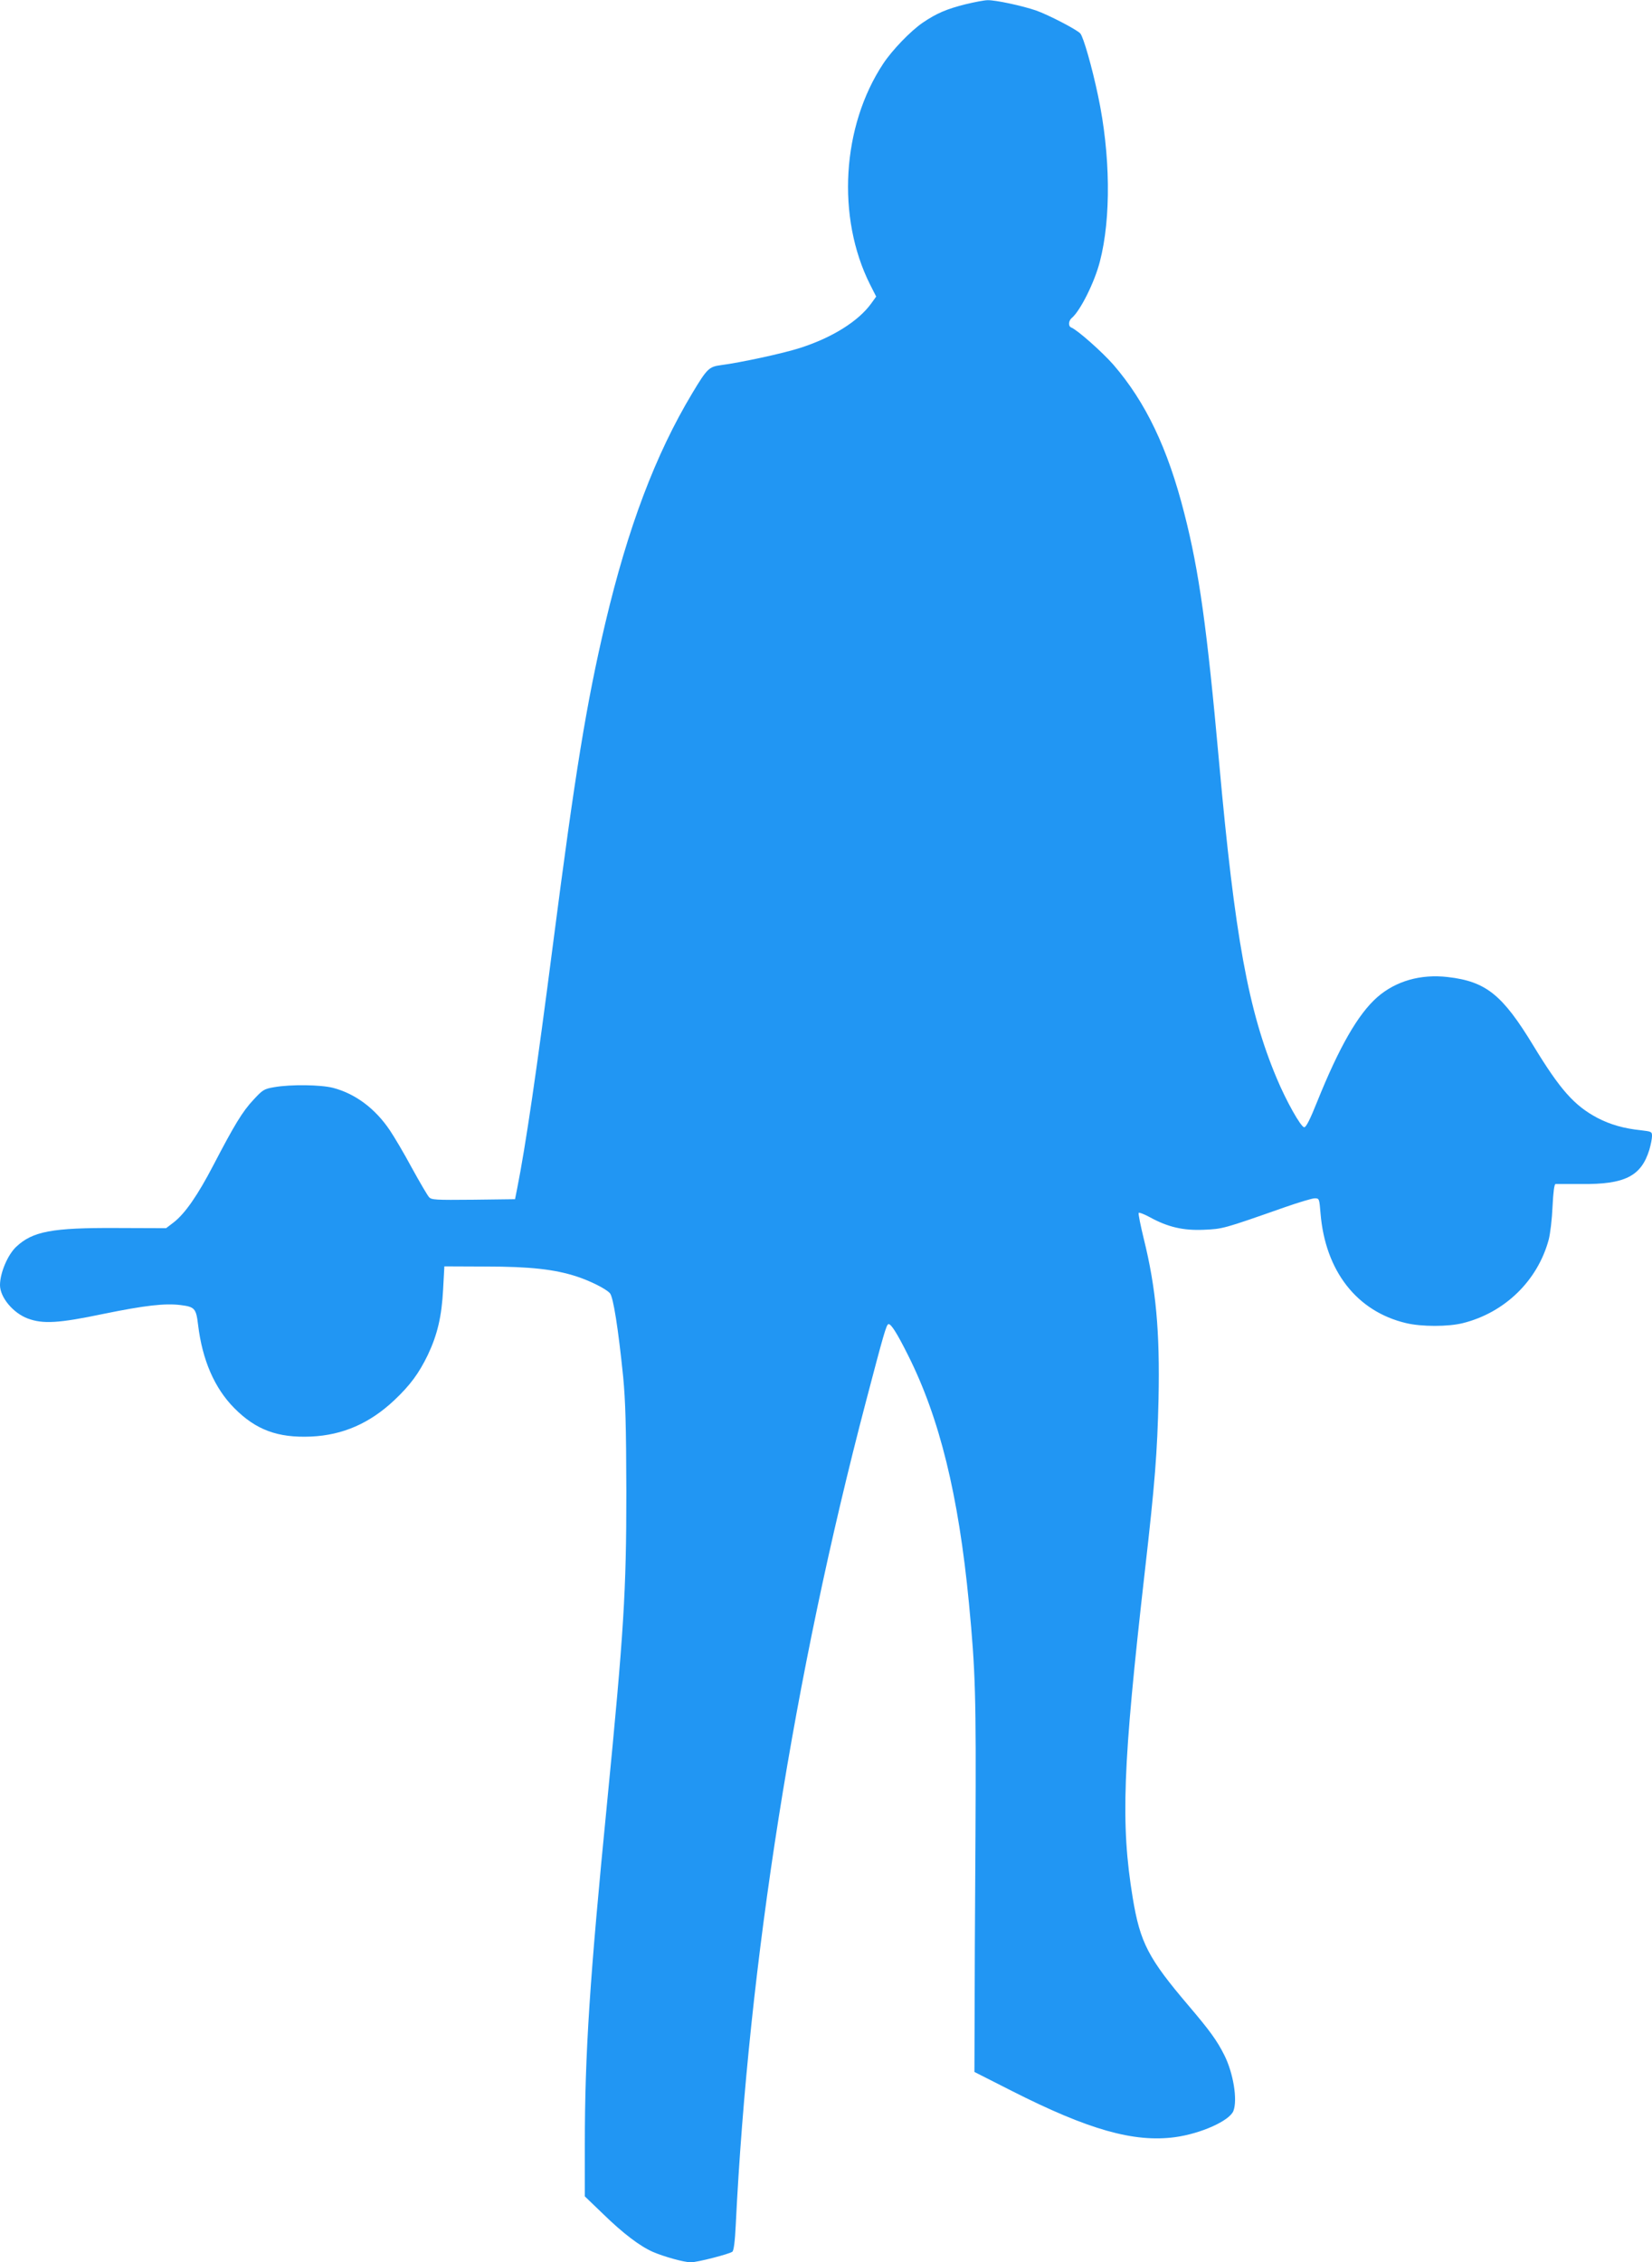
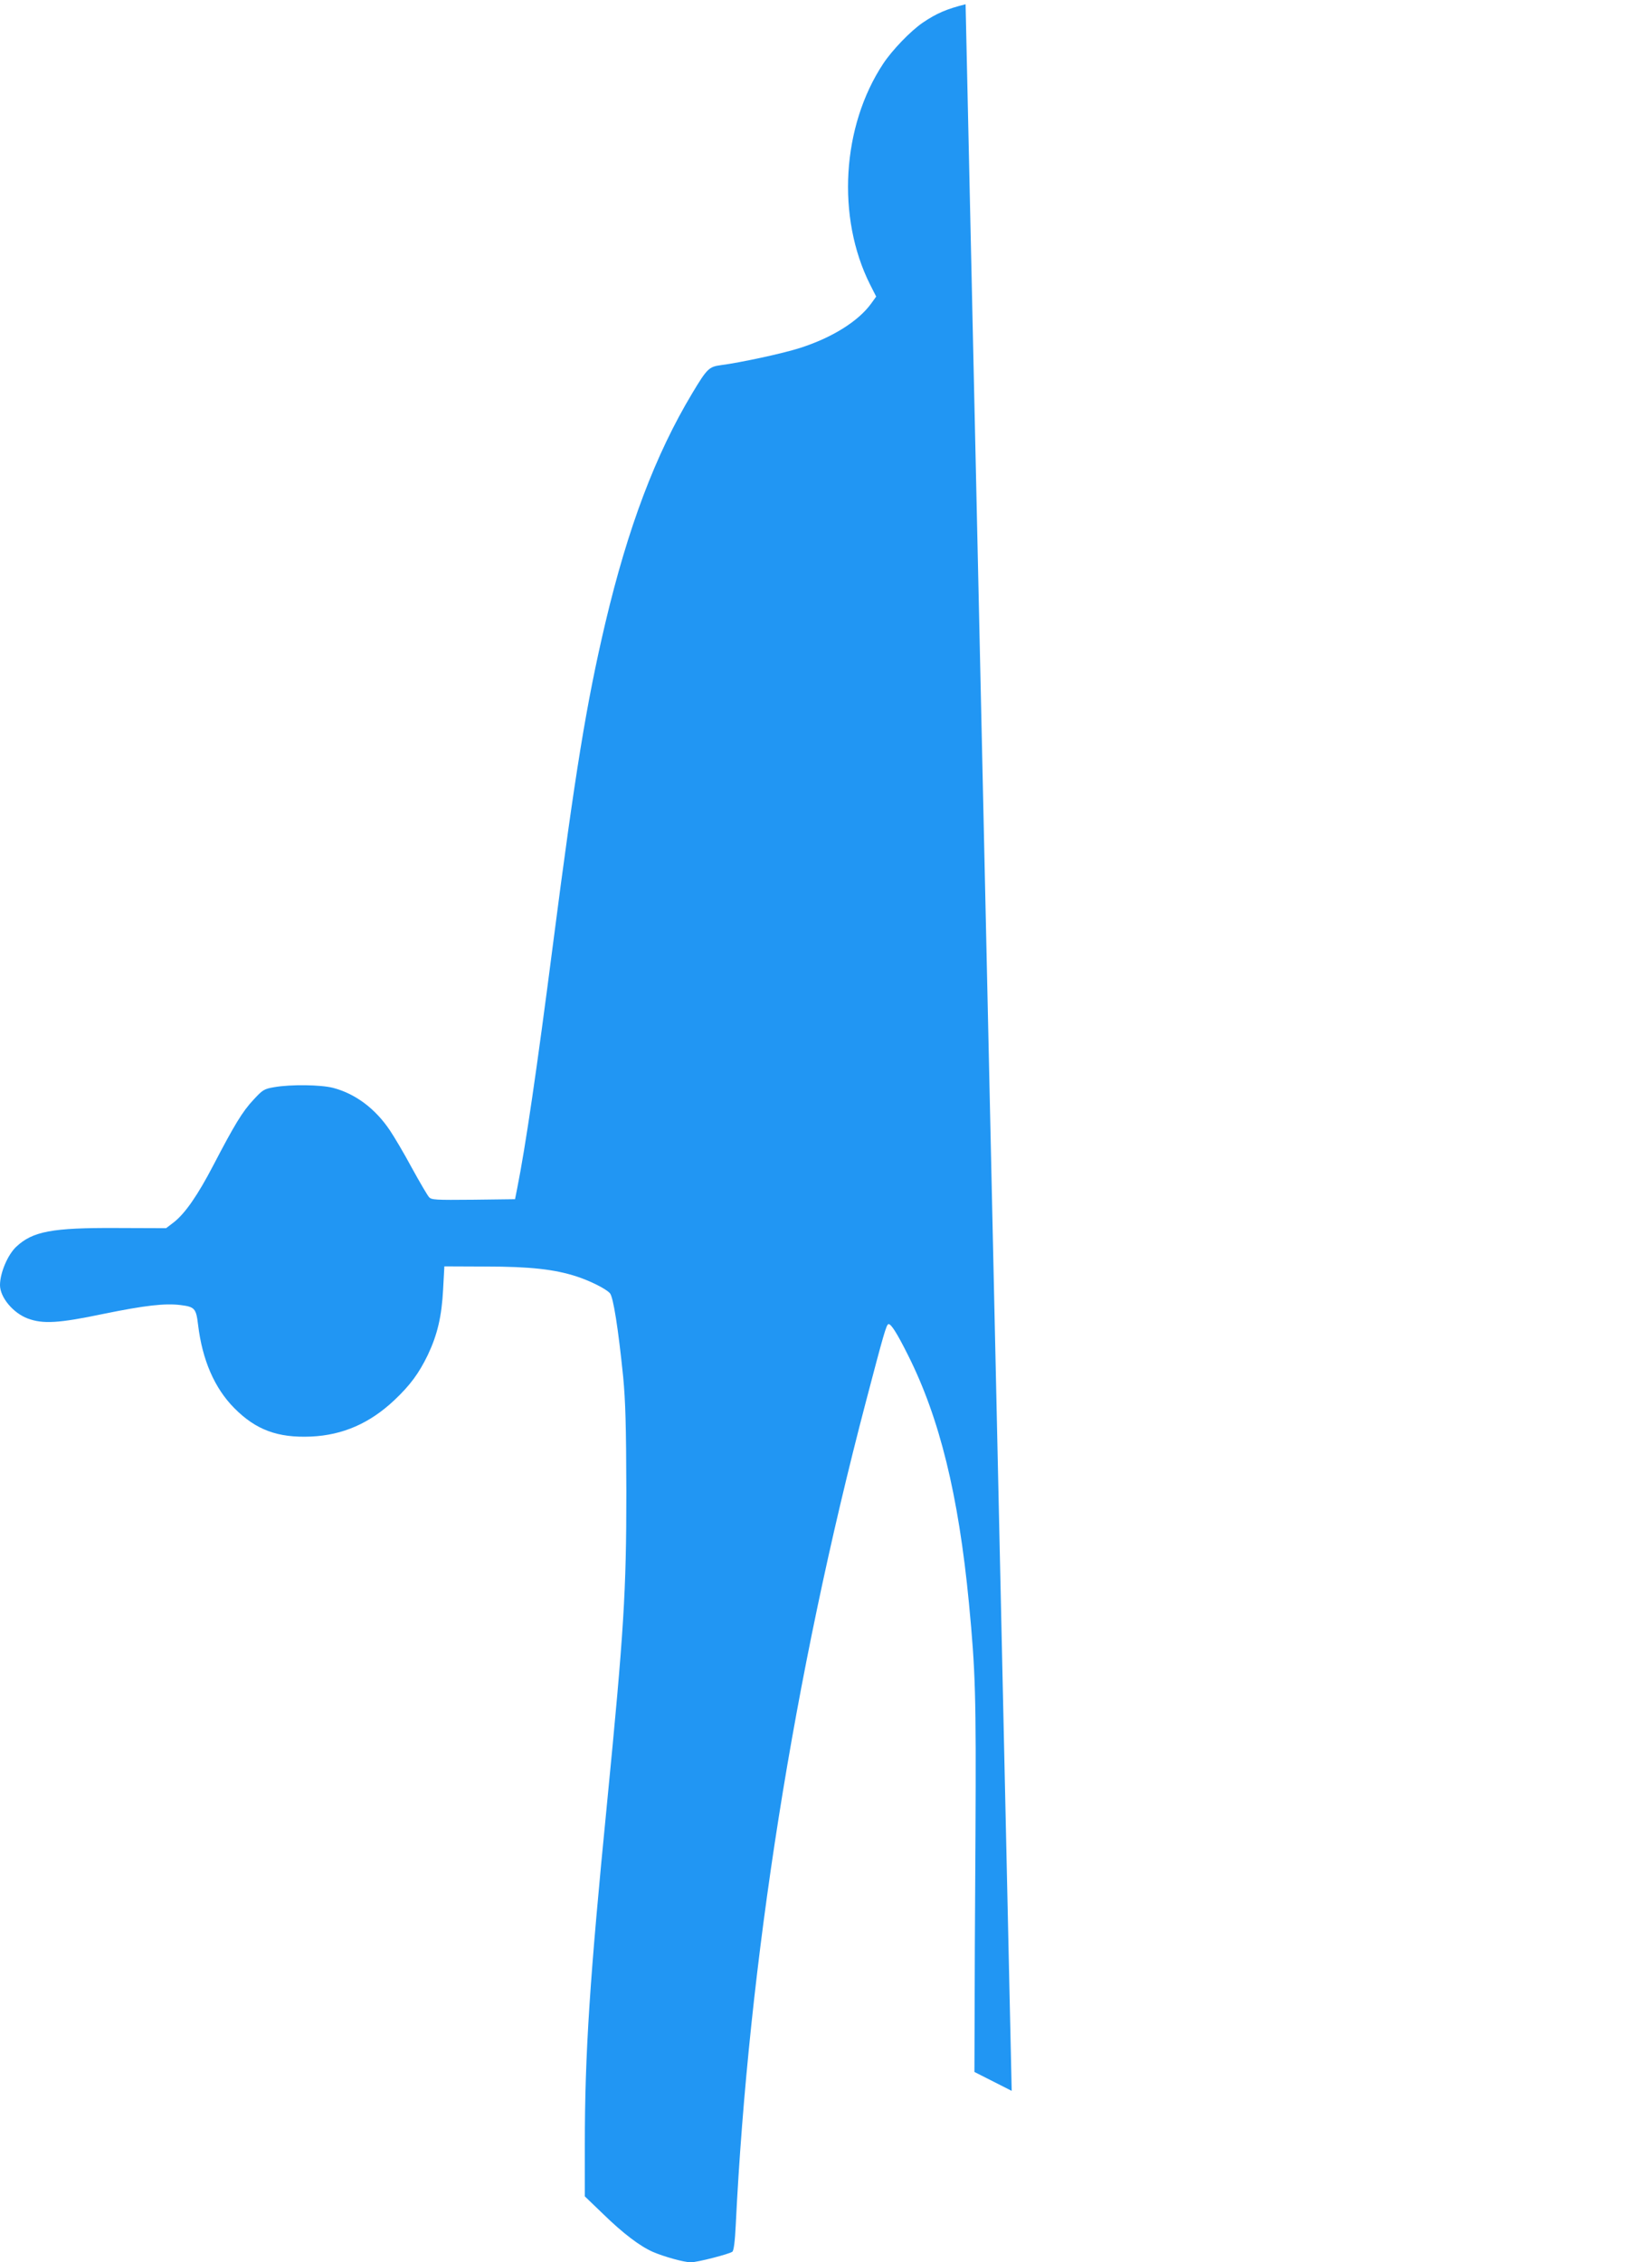
<svg xmlns="http://www.w3.org/2000/svg" version="1.0" width="935pt" height="1280pt" viewBox="0 0 935 1280" preserveAspectRatio="xMidYMid meet">
  <g transform="translate(0,1280) scale(0.1,-0.1)" fill="#2196f3" stroke="none">
-     <path d="M5465 12776 c-107 -27 -164 -51 -242 -104 -69 -47 -173 -155 -224 -232 -235 -355 -265 -870 -75 -1249 l35 -69 -28 -39 c-73 -101 -222 -194 -404 -252 -96 -31 -338 -83 -447 -97 -67 -9 -78 -19 -162 -159 -209 -348 -364 -760 -492 -1300 -107 -455 -170 -841 -296 -1816 -92 -714 -155 -1143 -203 -1384 l-12 -60 -236 -3 c-215 -2 -237 -1 -251 15 -9 10 -53 85 -98 167 -44 82 -100 176 -123 210 -83 124 -196 208 -322 241 -70 18 -240 20 -332 4 -59 -10 -66 -15 -118 -71 -63 -67 -108 -142 -227 -370 -89 -171 -161 -275 -226 -325 l-42 -32 -277 1 c-370 2 -478 -19 -571 -106 -49 -46 -92 -149 -92 -217 0 -69 74 -158 157 -189 86 -32 175 -27 428 26 235 48 348 61 437 50 80 -10 88 -19 99 -111 24 -200 93 -359 205 -472 122 -123 245 -169 434 -161 180 8 333 75 472 206 90 85 139 152 189 255 55 116 79 219 87 372 l7 130 235 -1 c251 0 390 -16 513 -56 77 -25 167 -70 189 -95 19 -21 47 -198 75 -473 13 -138 17 -275 18 -650 0 -567 -14 -789 -109 -1760 -98 -993 -126 -1419 -126 -1936 l0 -291 104 -100 c113 -110 208 -182 281 -214 62 -27 177 -59 215 -59 37 0 219 47 235 60 8 6 15 61 19 148 73 1489 330 3113 737 4662 99 377 115 434 127 438 14 4 48 -49 111 -175 179 -356 286 -791 345 -1403 37 -387 41 -519 37 -1310 -3 -426 -5 -903 -5 -1059 l-1 -284 211 -107 c434 -220 691 -293 924 -262 147 20 310 93 331 149 24 63 -1 214 -51 314 -42 84 -83 140 -202 280 -229 269 -275 357 -317 611 -69 420 -57 743 68 1843 58 507 71 677 78 980 8 382 -14 625 -83 904 -19 78 -33 146 -29 149 3 3 32 -8 63 -25 102 -56 189 -76 305 -71 108 5 107 4 457 127 80 28 157 51 171 51 26 0 26 -2 33 -86 27 -325 205 -554 484 -620 87 -21 239 -21 322 0 236 59 422 239 485 471 9 33 19 117 22 188 4 83 10 127 17 128 6 0 72 0 146 0 246 -3 339 44 385 194 8 28 15 62 15 77 0 25 -3 26 -62 33 -97 10 -174 32 -247 70 -130 69 -210 158 -362 408 -176 290 -269 364 -485 389 -154 18 -295 -23 -399 -114 -109 -96 -215 -281 -340 -591 -41 -103 -64 -147 -74 -145 -20 4 -102 150 -155 277 -161 382 -237 801 -326 1786 -69 765 -113 1082 -197 1410 -94 370 -219 630 -401 841 -64 73 -205 198 -239 211 -18 7 -16 38 3 54 48 40 129 202 159 319 64 245 60 607 -10 937 -34 162 -83 334 -101 354 -20 22 -182 106 -251 130 -79 27 -229 59 -273 58 -19 0 -75 -11 -125 -23z" />
+     <path d="M5465 12776 c-107 -27 -164 -51 -242 -104 -69 -47 -173 -155 -224 -232 -235 -355 -265 -870 -75 -1249 l35 -69 -28 -39 c-73 -101 -222 -194 -404 -252 -96 -31 -338 -83 -447 -97 -67 -9 -78 -19 -162 -159 -209 -348 -364 -760 -492 -1300 -107 -455 -170 -841 -296 -1816 -92 -714 -155 -1143 -203 -1384 l-12 -60 -236 -3 c-215 -2 -237 -1 -251 15 -9 10 -53 85 -98 167 -44 82 -100 176 -123 210 -83 124 -196 208 -322 241 -70 18 -240 20 -332 4 -59 -10 -66 -15 -118 -71 -63 -67 -108 -142 -227 -370 -89 -171 -161 -275 -226 -325 l-42 -32 -277 1 c-370 2 -478 -19 -571 -106 -49 -46 -92 -149 -92 -217 0 -69 74 -158 157 -189 86 -32 175 -27 428 26 235 48 348 61 437 50 80 -10 88 -19 99 -111 24 -200 93 -359 205 -472 122 -123 245 -169 434 -161 180 8 333 75 472 206 90 85 139 152 189 255 55 116 79 219 87 372 l7 130 235 -1 c251 0 390 -16 513 -56 77 -25 167 -70 189 -95 19 -21 47 -198 75 -473 13 -138 17 -275 18 -650 0 -567 -14 -789 -109 -1760 -98 -993 -126 -1419 -126 -1936 l0 -291 104 -100 c113 -110 208 -182 281 -214 62 -27 177 -59 215 -59 37 0 219 47 235 60 8 6 15 61 19 148 73 1489 330 3113 737 4662 99 377 115 434 127 438 14 4 48 -49 111 -175 179 -356 286 -791 345 -1403 37 -387 41 -519 37 -1310 -3 -426 -5 -903 -5 -1059 l-1 -284 211 -107 z" />
  </g>
</svg>